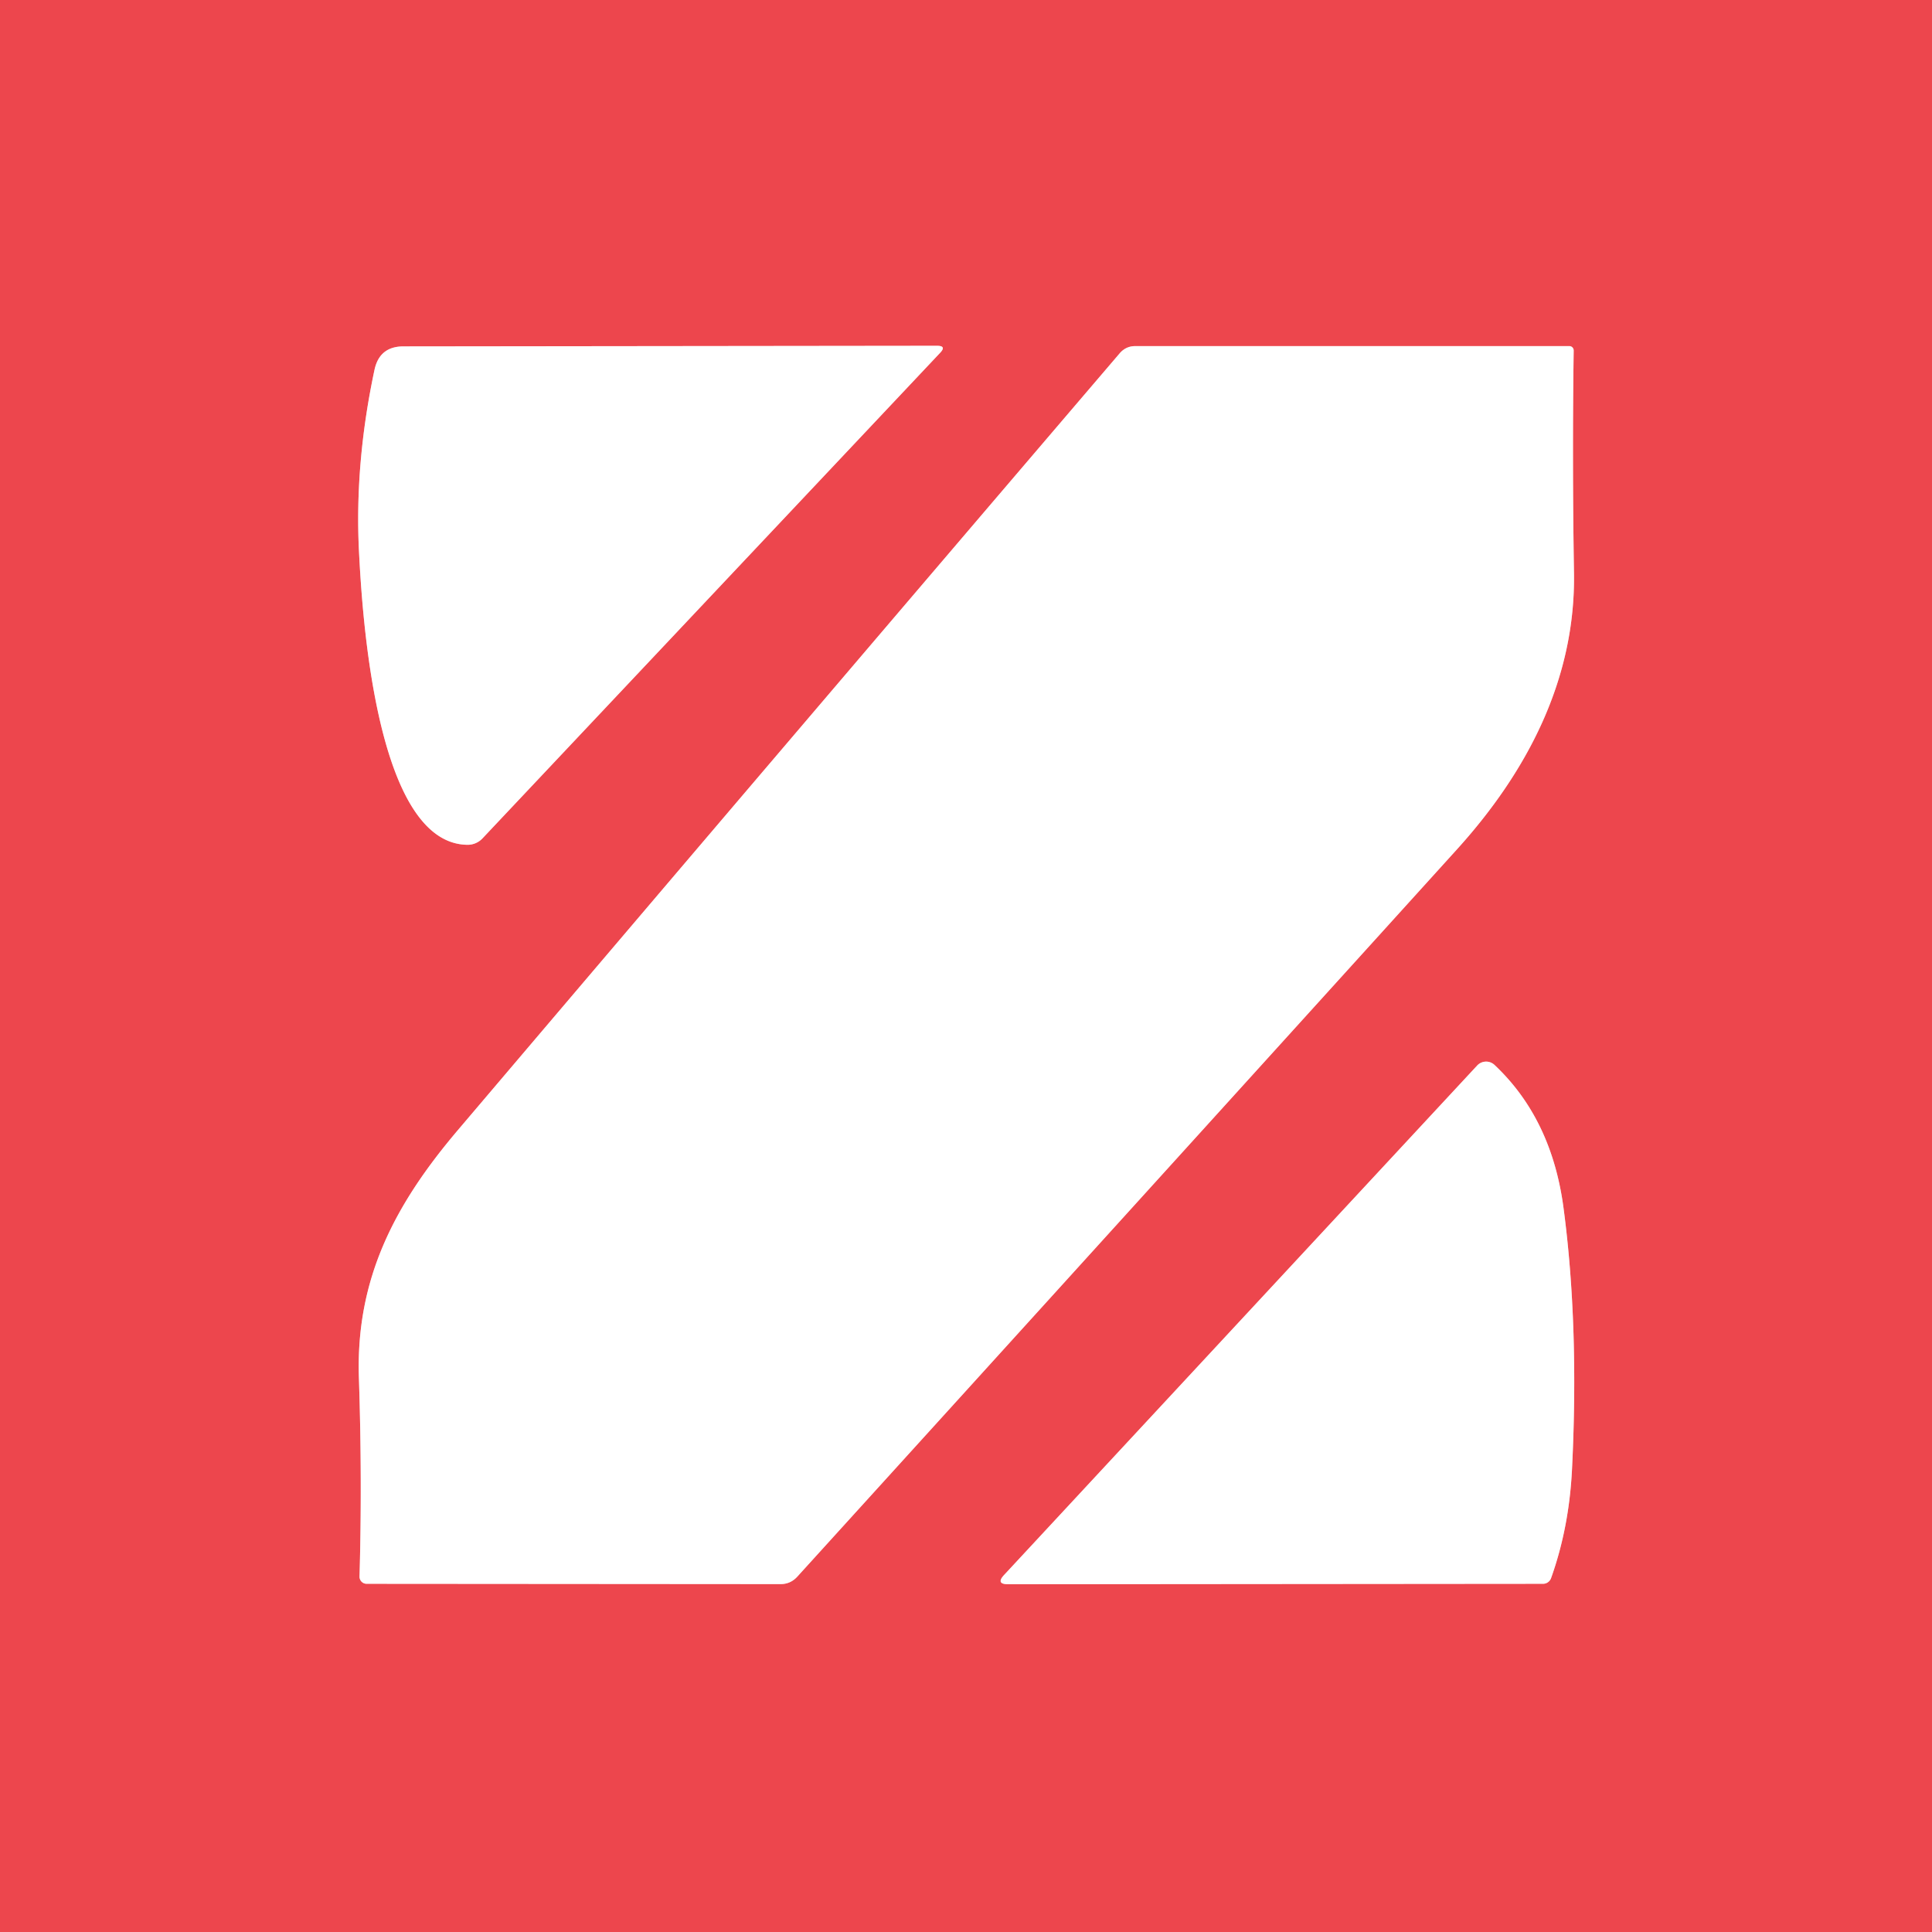
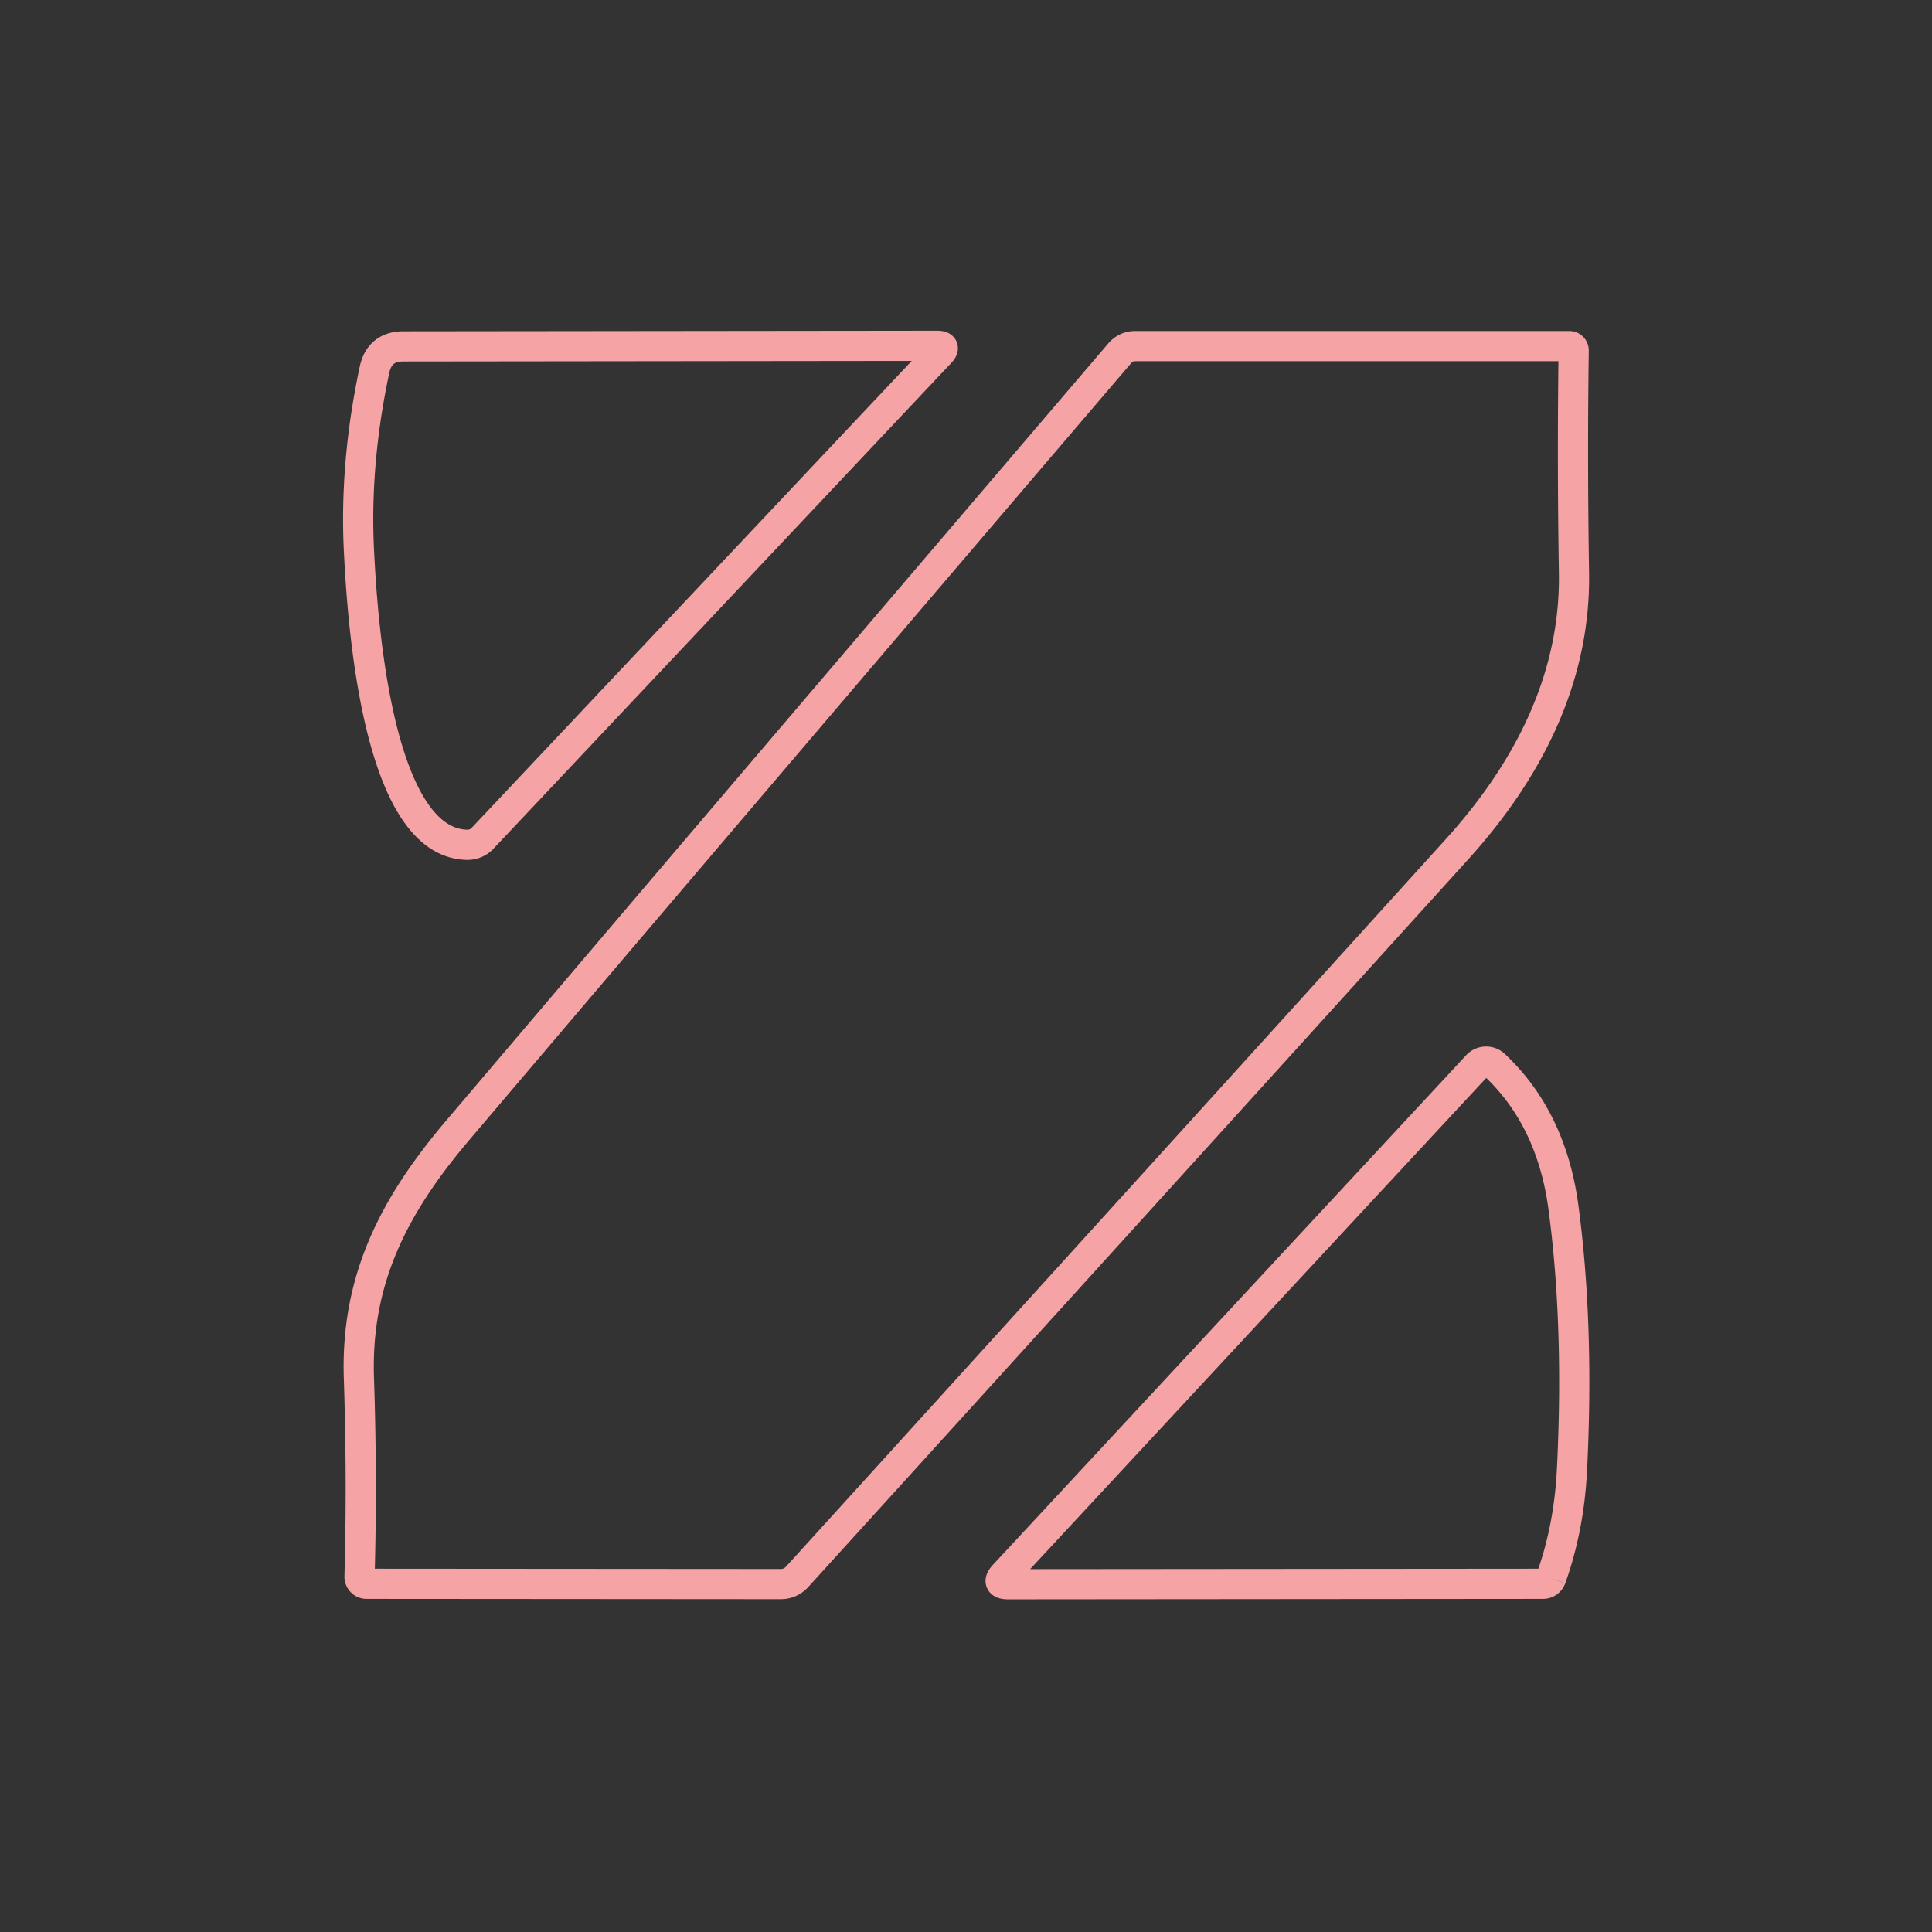
<svg xmlns="http://www.w3.org/2000/svg" version="1.1" viewBox="0.00 0.00 128.00 128.00">
  <rect x="0.00" y="0.00" width="128.00" height="128.00" fill="#333333" stroke="none" />
  <g stroke-width="2.00" fill="none" stroke-linecap="butt">
    <path stroke="#f6a3a6" vector-effect="non-scaling-stroke" d="   M 23.78 36.45   C 23.99 40.64 24.89 55.88 30.96 55.97   A 1.35 1.35 0.0 0 0 31.97 55.54   L 62.28 23.38   Q 62.73 22.91 62.08 22.91   L 26.73 22.95   Q 25.14 22.95 24.81 24.51   Q 23.50 30.66 23.78 36.45" />
    <path stroke="#f6a3a6" vector-effect="non-scaling-stroke" d="   M 23.78 91.33   Q 24.00 98.05 23.82 104.44   A 0.47 0.47 0.0 0 0 24.29 104.93   L 51.72 104.95   Q 52.37 104.95 52.82 104.46   Q 74.97 80.07 96.51 56.29   C 101.16 51.16 104.39 45.03 104.28 37.96   Q 104.16 30.50 104.26 23.23   A 0.29 0.29 0.0 0 0 103.97 22.93   L 75.22 22.93   Q 74.60 22.93 74.19 23.40   Q 51.21 50.29 30.33 74.88   C 26.19 79.76 23.55 84.69 23.78 91.33" />
    <path stroke="#f6a3a6" vector-effect="non-scaling-stroke" d="   M 102.76 104.56   Q 103.96 101.21 104.15 97.33   Q 104.62 87.82 103.59 80.05   Q 102.81 74.12 99.01 70.55   A 0.81 0.81 0.0 0 0 97.87 70.59   L 66.53 104.34   Q 65.95 104.96 66.80 104.96   L 102.23 104.93   A 0.57 0.56 -79.5 0 0 102.76 104.56" />
  </g>
-   <path fill="#ed464d" d="   M 0.00 0.00   L 128.00 0.00   L 128.00 128.00   L 0.00 128.00   L 0.00 0.00   Z   M 23.78 36.45   C 23.99 40.64 24.89 55.88 30.96 55.97   A 1.35 1.35 0.0 0 0 31.97 55.54   L 62.28 23.38   Q 62.73 22.91 62.08 22.91   L 26.73 22.95   Q 25.14 22.95 24.81 24.51   Q 23.50 30.66 23.78 36.45   Z   M 23.78 91.33   Q 24.00 98.05 23.82 104.44   A 0.47 0.47 0.0 0 0 24.29 104.93   L 51.72 104.95   Q 52.37 104.95 52.82 104.46   Q 74.97 80.07 96.51 56.29   C 101.16 51.16 104.39 45.03 104.28 37.96   Q 104.16 30.50 104.26 23.23   A 0.29 0.29 0.0 0 0 103.97 22.93   L 75.22 22.93   Q 74.60 22.93 74.19 23.40   Q 51.21 50.29 30.33 74.88   C 26.19 79.76 23.55 84.69 23.78 91.33   Z   M 102.76 104.56   Q 103.96 101.21 104.15 97.33   Q 104.62 87.82 103.59 80.05   Q 102.81 74.12 99.01 70.55   A 0.81 0.81 0.0 0 0 97.87 70.59   L 66.53 104.34   Q 65.95 104.96 66.80 104.96   L 102.23 104.93   A 0.57 0.56 -79.5 0 0 102.76 104.56   Z" />
-   <path fill="#ffffff" d="   M 23.78 36.45   Q 23.50 30.66 24.81 24.51   Q 25.14 22.95 26.73 22.95   L 62.08 22.91   Q 62.73 22.91 62.28 23.38   L 31.97 55.54   A 1.35 1.35 0.0 0 1 30.96 55.97   C 24.89 55.88 23.99 40.64 23.78 36.45   Z" />
-   <path fill="#ffffff" d="   M 23.78 91.33   C 23.55 84.69 26.19 79.76 30.33 74.88   Q 51.21 50.29 74.19 23.40   Q 74.60 22.93 75.22 22.93   L 103.97 22.93   A 0.29 0.29 0.0 0 1 104.26 23.23   Q 104.16 30.50 104.28 37.96   C 104.39 45.03 101.16 51.16 96.51 56.29   Q 74.97 80.07 52.82 104.46   Q 52.37 104.95 51.72 104.95   L 24.29 104.93   A 0.47 0.47 0.0 0 1 23.82 104.44   Q 24.00 98.05 23.78 91.33   Z" />
-   <path fill="#ffffff" d="   M 102.76 104.56   A 0.57 0.56 -79.5 0 1 102.23 104.93   L 66.80 104.96   Q 65.95 104.96 66.53 104.34   L 97.87 70.59   A 0.81 0.81 0.0 0 1 99.01 70.55   Q 102.81 74.12 103.59 80.05   Q 104.62 87.82 104.15 97.33   Q 103.96 101.21 102.76 104.56   Z" />
</svg>